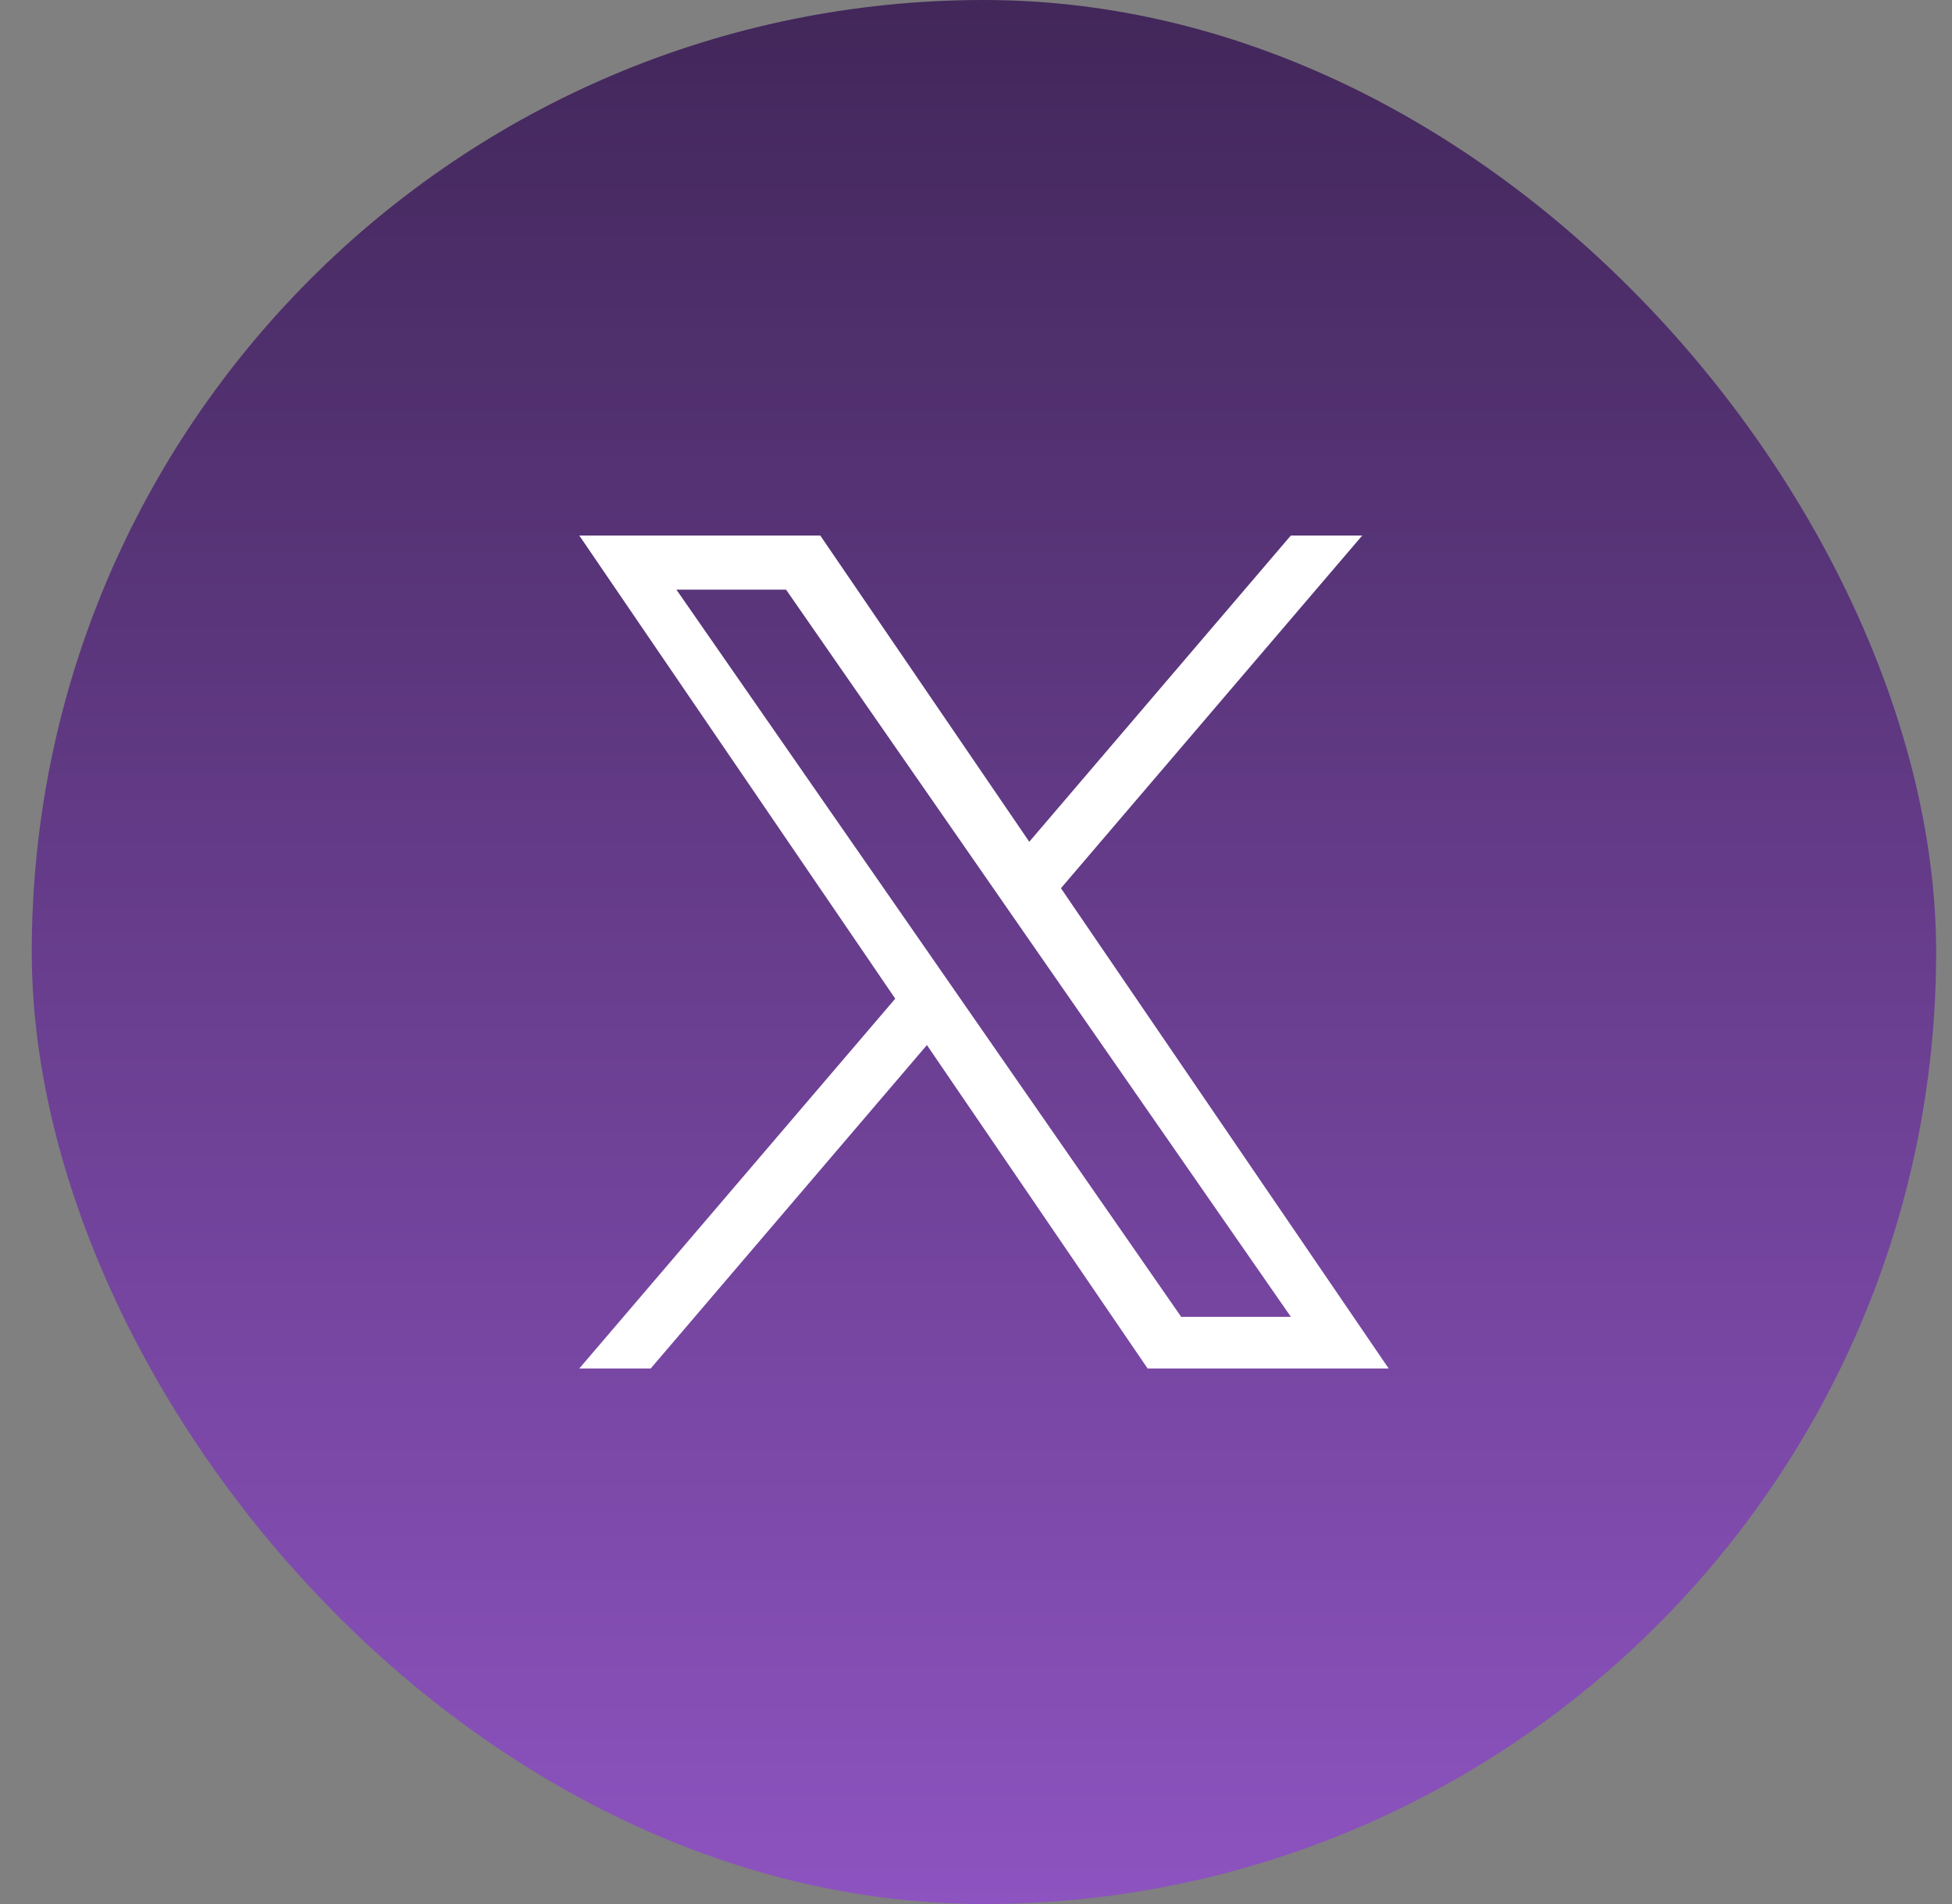
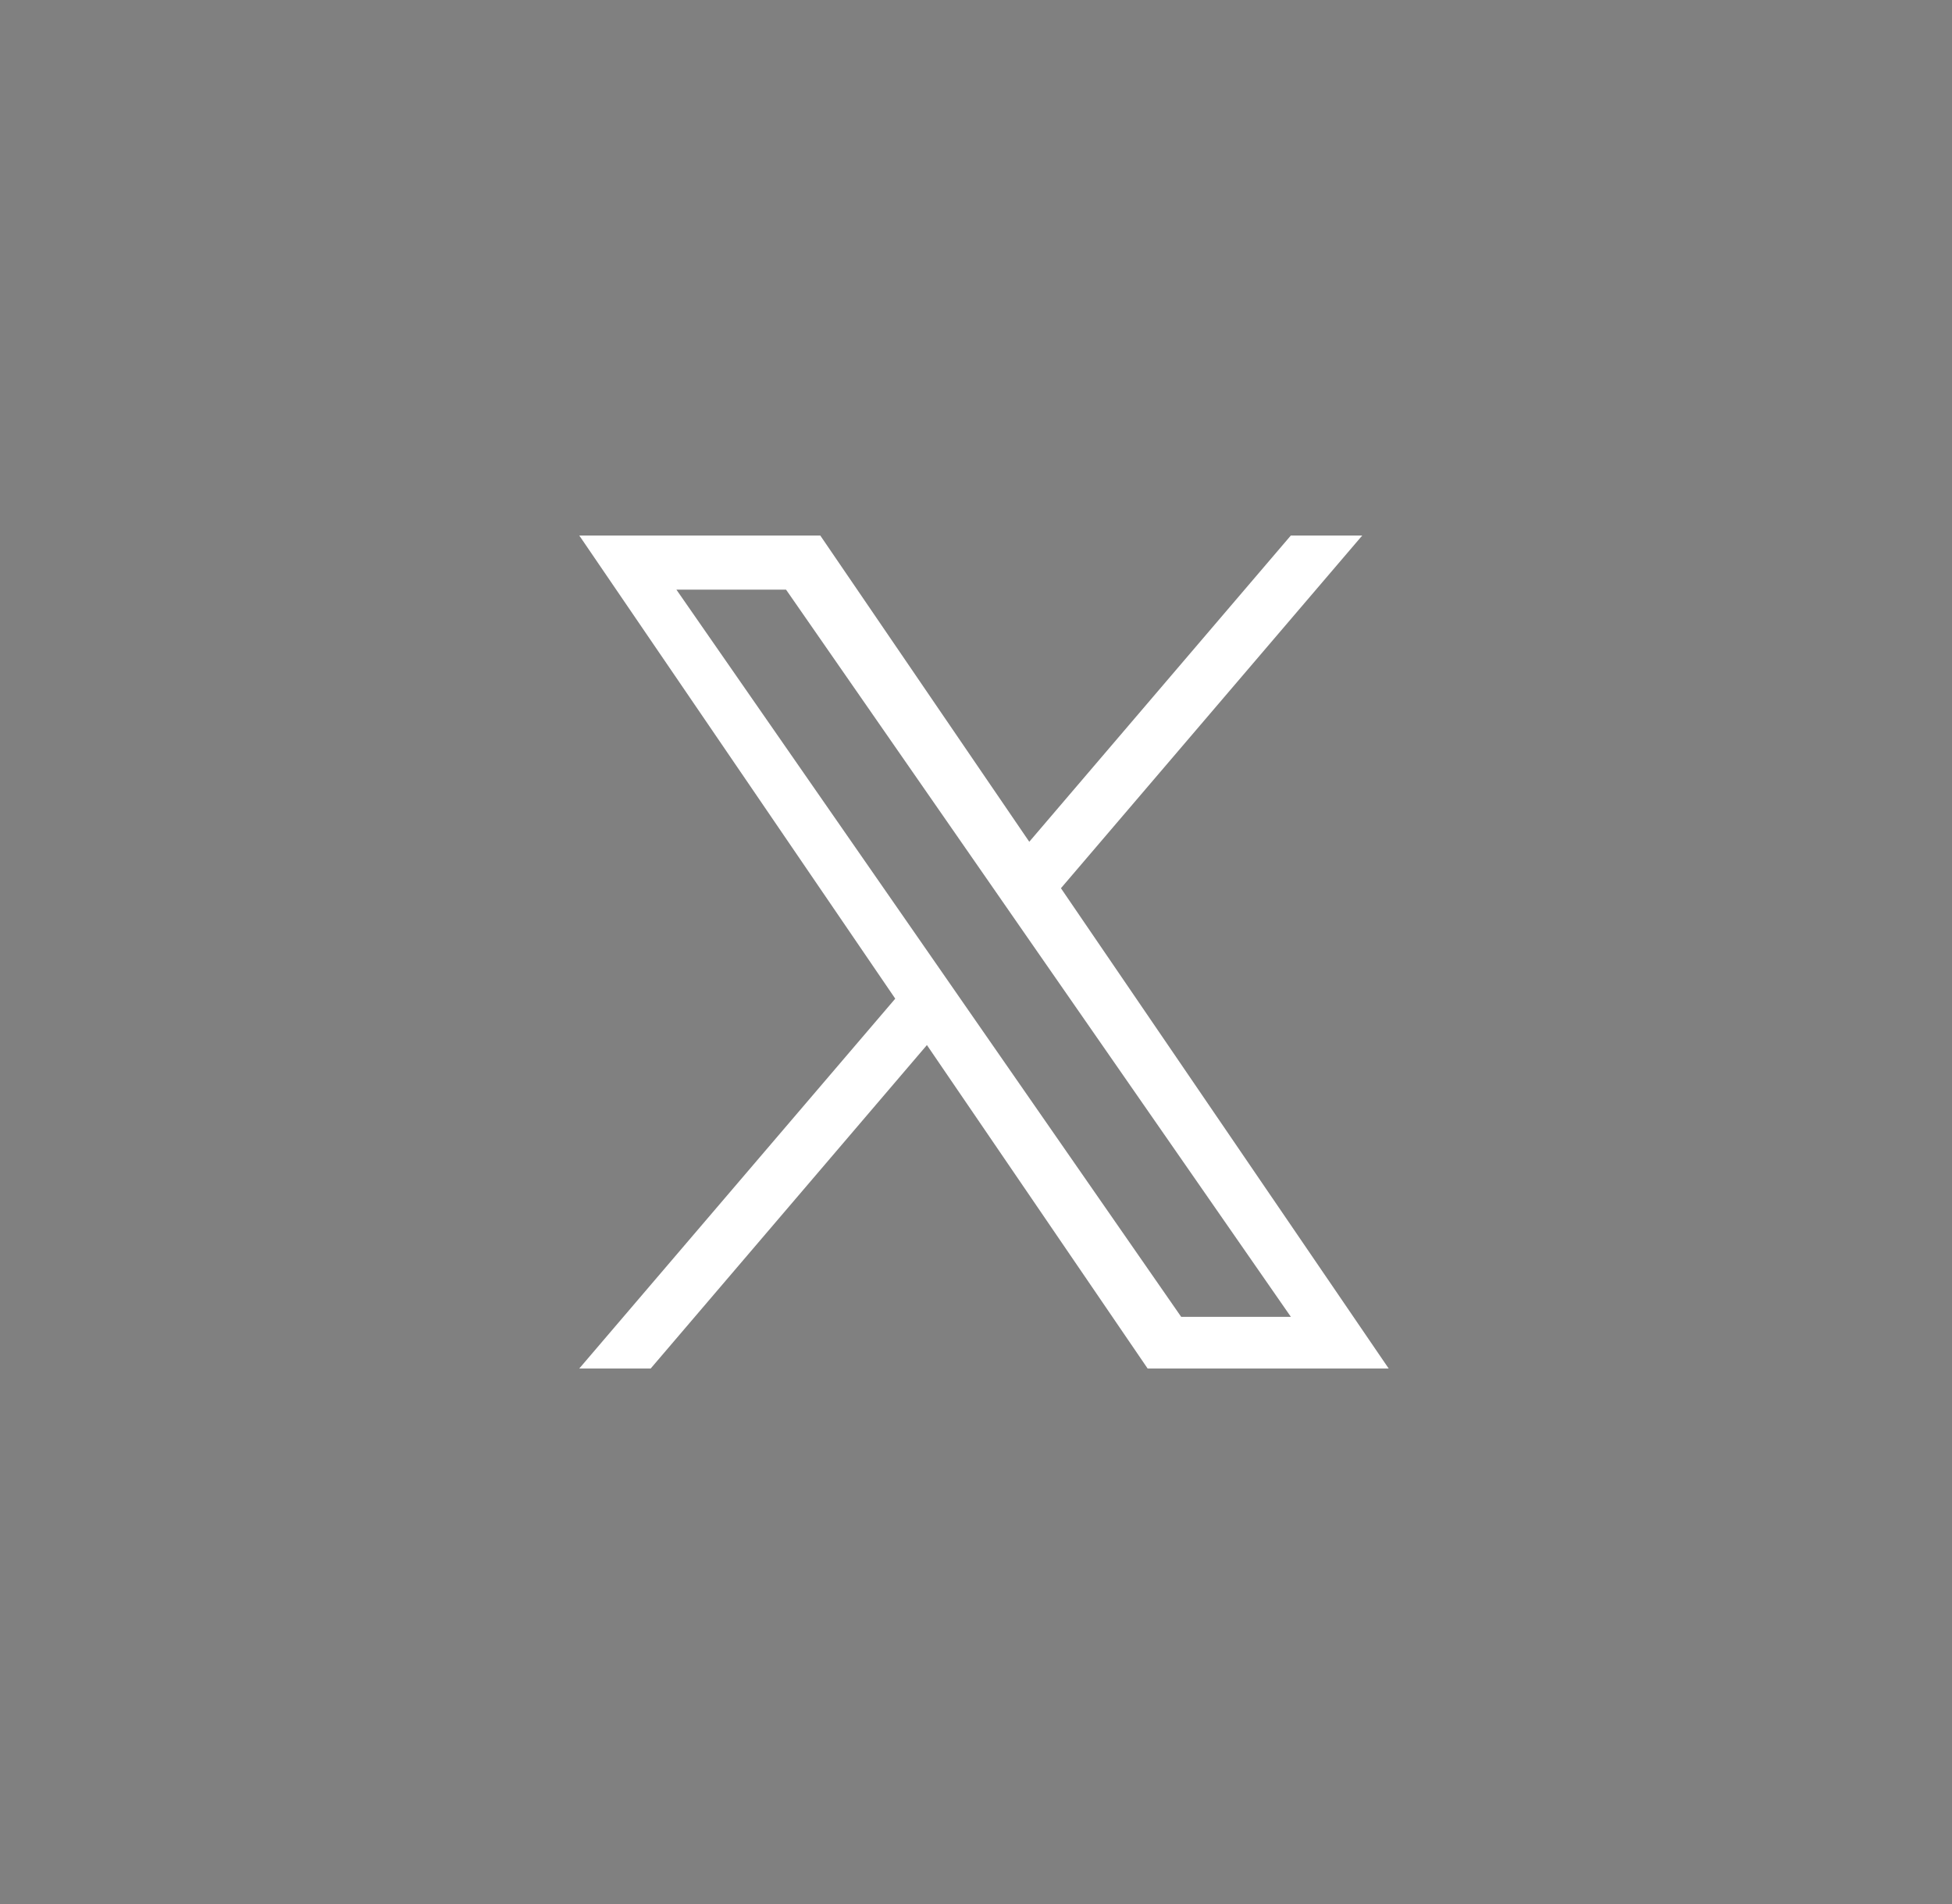
<svg xmlns="http://www.w3.org/2000/svg" width="41" height="40" viewBox="0 0 41 40" fill="none">
  <rect x="0" y="0" width="41" height="40" fill="#808080" stroke="none" />
-   <rect x="0.667" width="40" height="40" rx="20" fill="url(#paint0_linear_334_215)" />
  <path d="M22.284 18.66L28.613 11.25H27.113L21.619 17.684L17.229 11.25H12.167L18.804 20.98L12.167 28.75H13.667L19.469 21.955L24.105 28.75H29.168L22.284 18.66ZM20.23 21.065L19.558 20.096L14.207 12.387H16.51L20.828 18.609L21.5 19.578L27.114 27.665H24.81L20.23 21.065Z" fill="white" />
  <defs>
    <linearGradient id="paint0_linear_334_215" x1="20.667" y1="0" x2="20.667" y2="40" gradientUnits="userSpaceOnUse">
      <stop stop-color="#42275A" />
      <stop offset="1" stop-color="#8D53C0" />
    </linearGradient>
  </defs>
</svg>